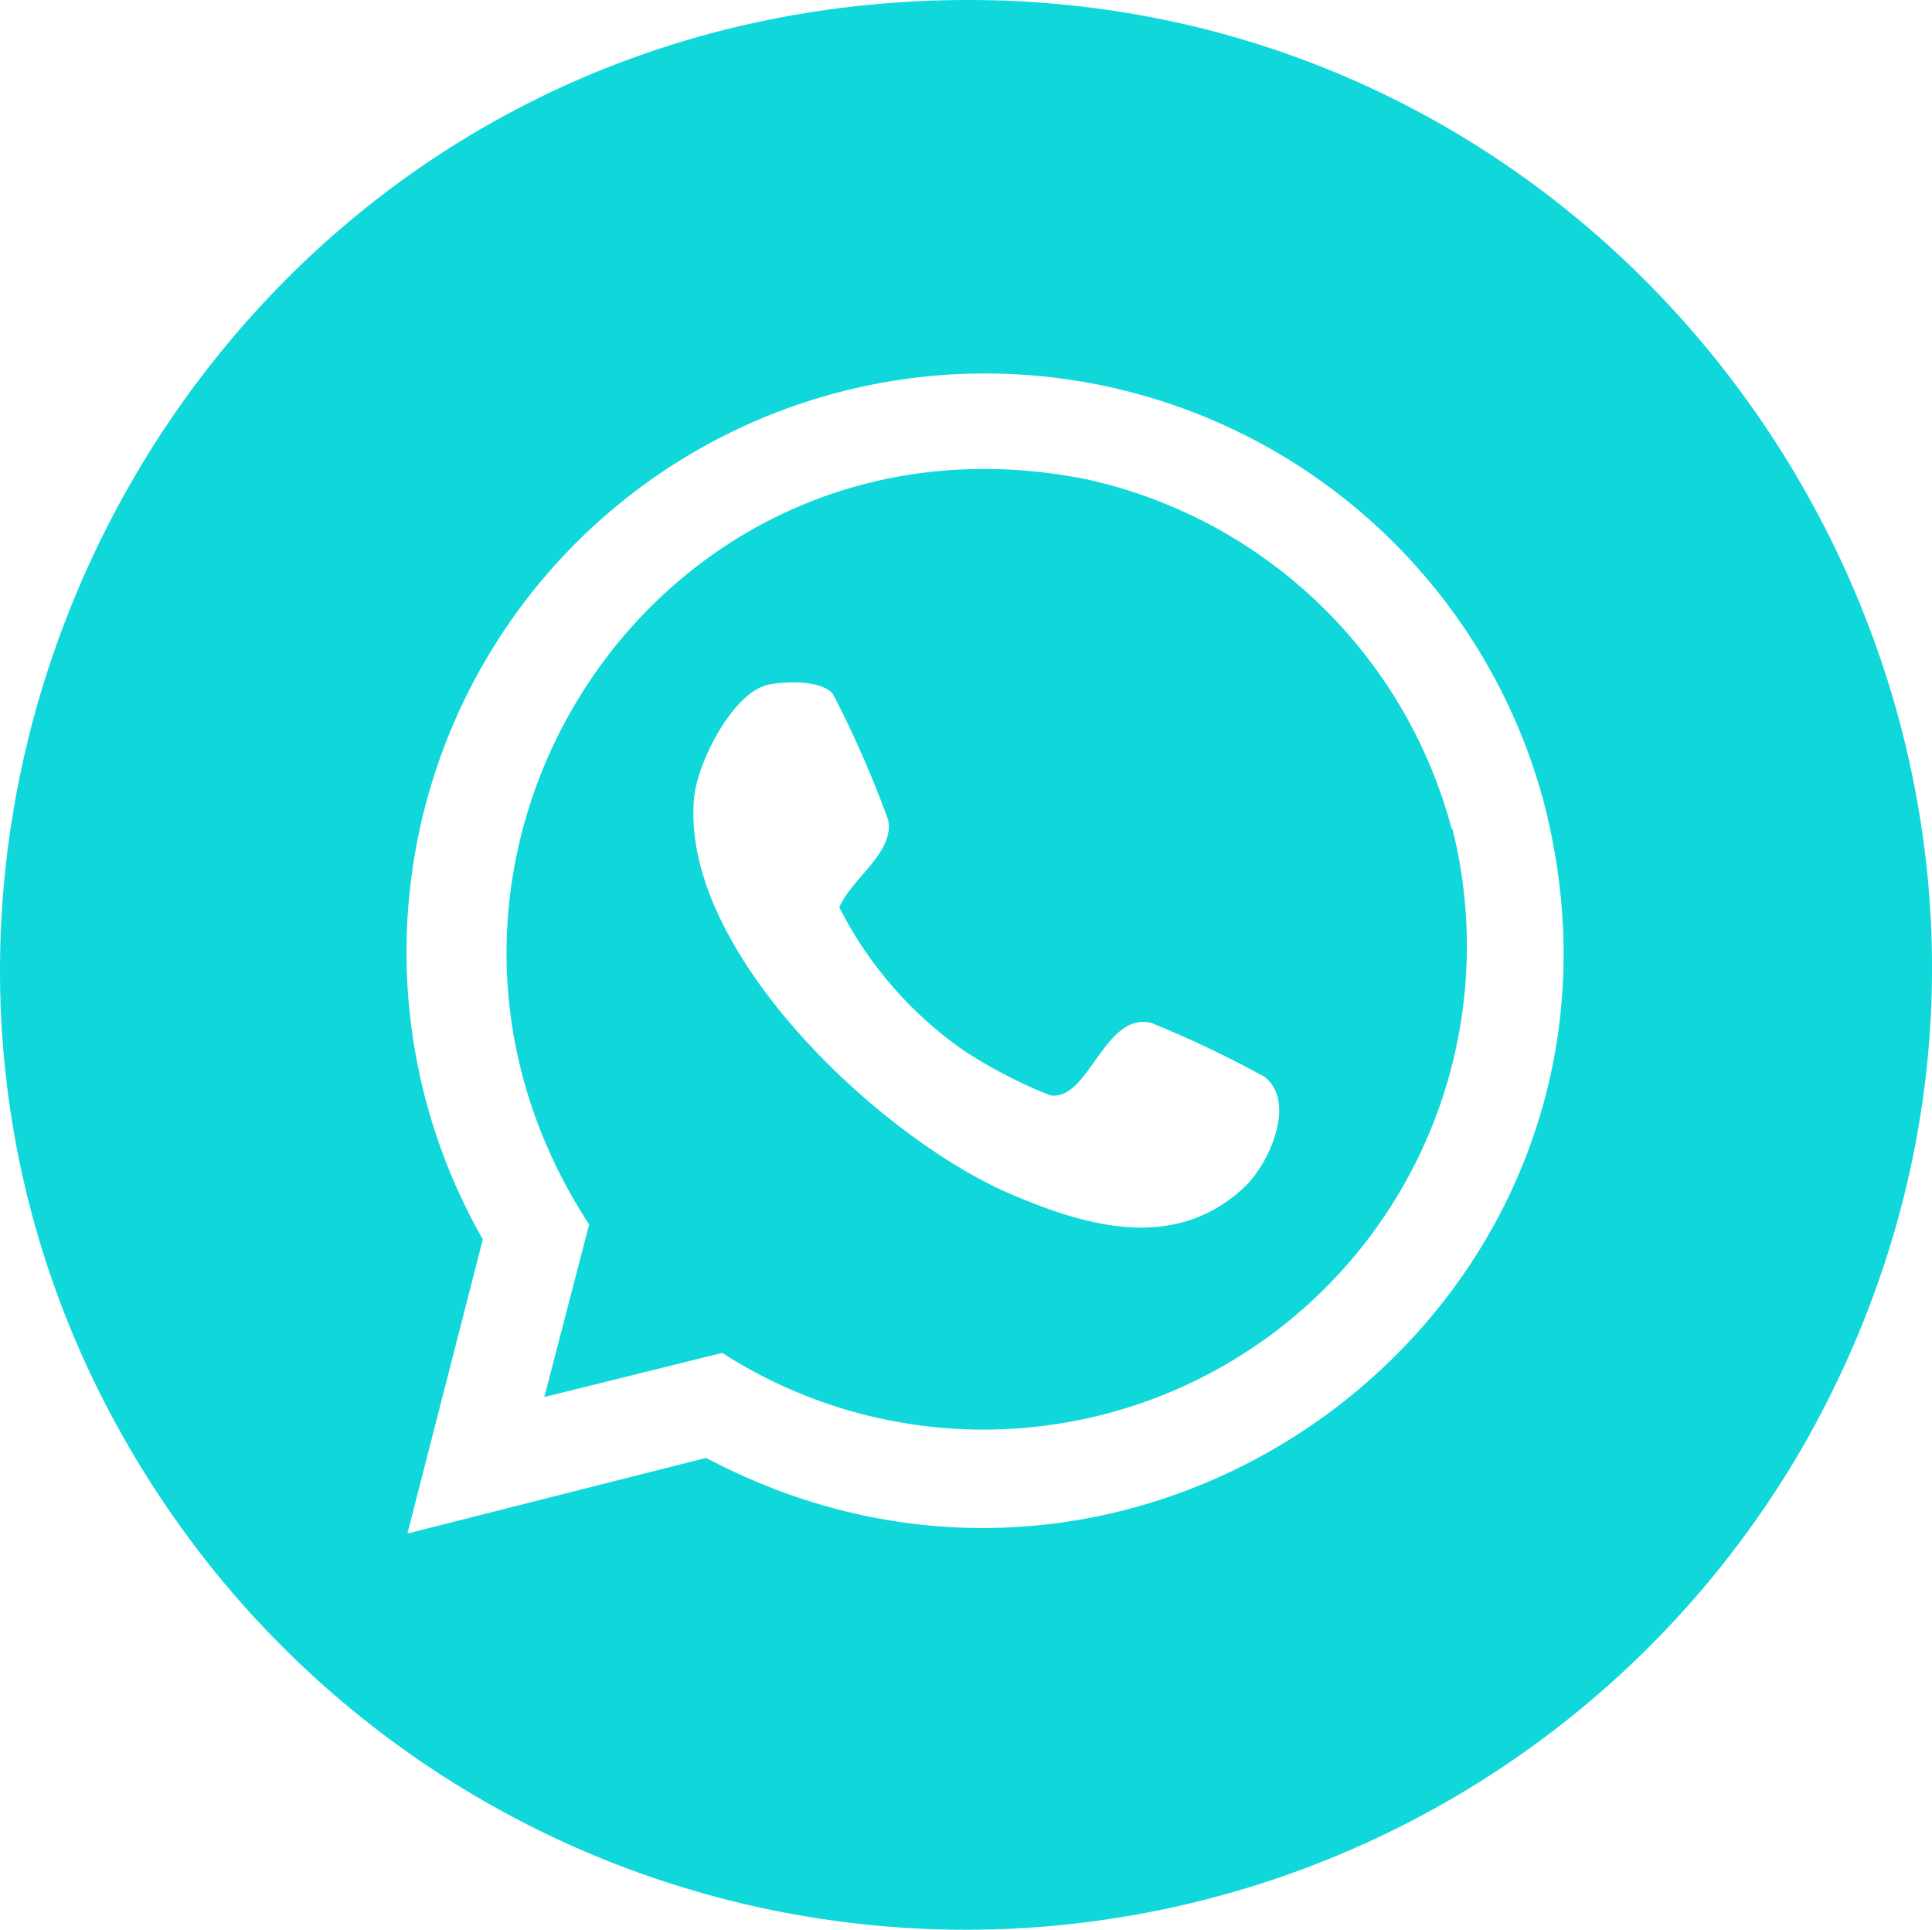
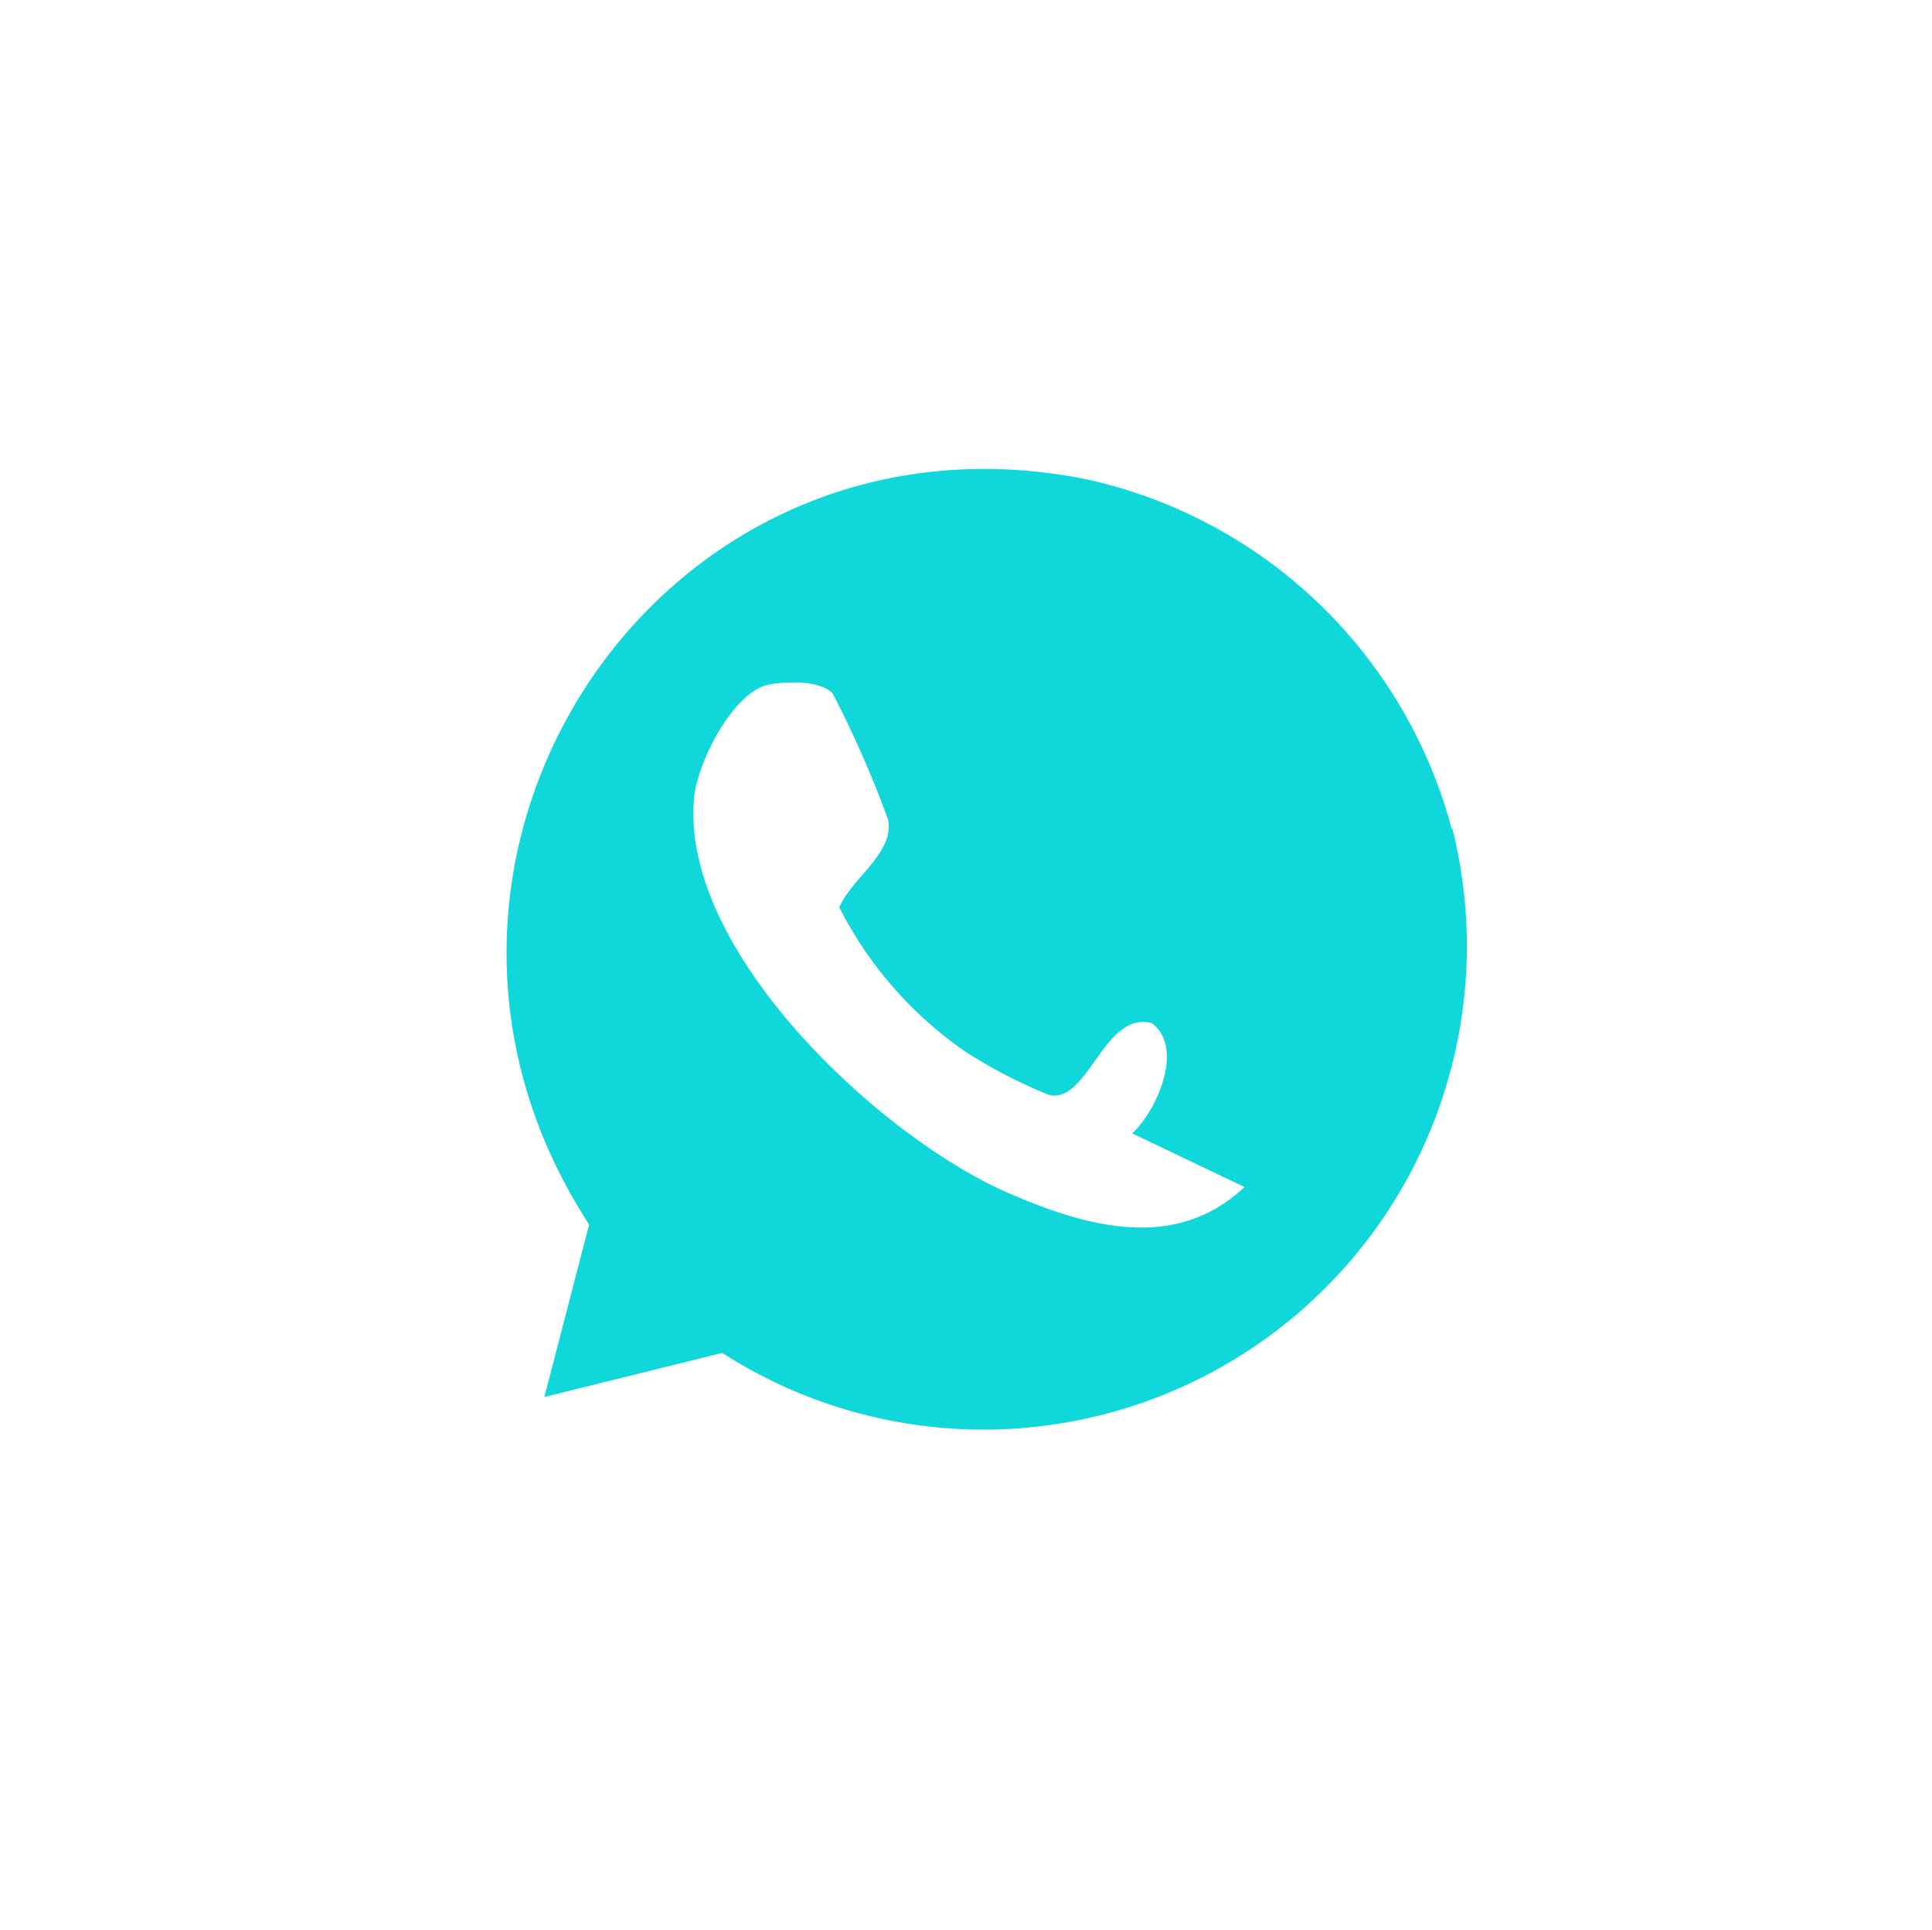
<svg xmlns="http://www.w3.org/2000/svg" width="53.683" height="53.613" viewBox="0 0 53.683 53.613">
  <g id="whataspp.sms.updates" transform="translate(-10.559 -10.57)">
-     <path id="Path_105" data-name="Path 105" d="M35.68,10.626C14.369,11.964,3.073,36.693,16.116,53.711A26.861,26.861,0,0,0,60.688,50.7C71.241,32.122,56.935,9.288,35.68,10.626Zm-5.5,40.447-8.3,2.1L23.975,45A16.075,16.075,0,1,1,53.423,32.735C57.1,46.5,42.647,57.669,30.18,51.073Z" fill="#10d8da" />
-     <path id="Path_106" data-name="Path 106" d="M44.4,27.592a13.5,13.5,0,0,0-10.126-9.717C22.325,15.46,13.853,28.484,20.43,38.573l-1.245,4.793,4.942-1.226A13.432,13.432,0,0,0,44.416,27.574Zm-5.76,9.94c-1.914,1.8-4.348,1.115-6.484.2-3.623-1.542-9.234-6.781-8.807-11.036.093-.948,1.059-2.9,2.062-3.121.483-.093,1.431-.13,1.784.242a29.324,29.324,0,0,1,1.542,3.511c.186.91-1.022,1.635-1.356,2.434a10.812,10.812,0,0,0,3.456,3.976,13.468,13.468,0,0,0,2.4,1.245c1.078.186,1.5-2.341,2.824-2.007a29.891,29.891,0,0,1,3.121,1.486c.91.669.167,2.4-.539,3.066Z" transform="translate(6.499 6.016)" fill="#10d8da" />
+     <path id="Path_106" data-name="Path 106" d="M44.4,27.592a13.5,13.5,0,0,0-10.126-9.717C22.325,15.46,13.853,28.484,20.43,38.573l-1.245,4.793,4.942-1.226A13.432,13.432,0,0,0,44.416,27.574Zm-5.76,9.94c-1.914,1.8-4.348,1.115-6.484.2-3.623-1.542-9.234-6.781-8.807-11.036.093-.948,1.059-2.9,2.062-3.121.483-.093,1.431-.13,1.784.242a29.324,29.324,0,0,1,1.542,3.511c.186.91-1.022,1.635-1.356,2.434a10.812,10.812,0,0,0,3.456,3.976,13.468,13.468,0,0,0,2.4,1.245c1.078.186,1.5-2.341,2.824-2.007c.91.669.167,2.4-.539,3.066Z" transform="translate(6.499 6.016)" fill="#10d8da" />
  </g>
</svg>